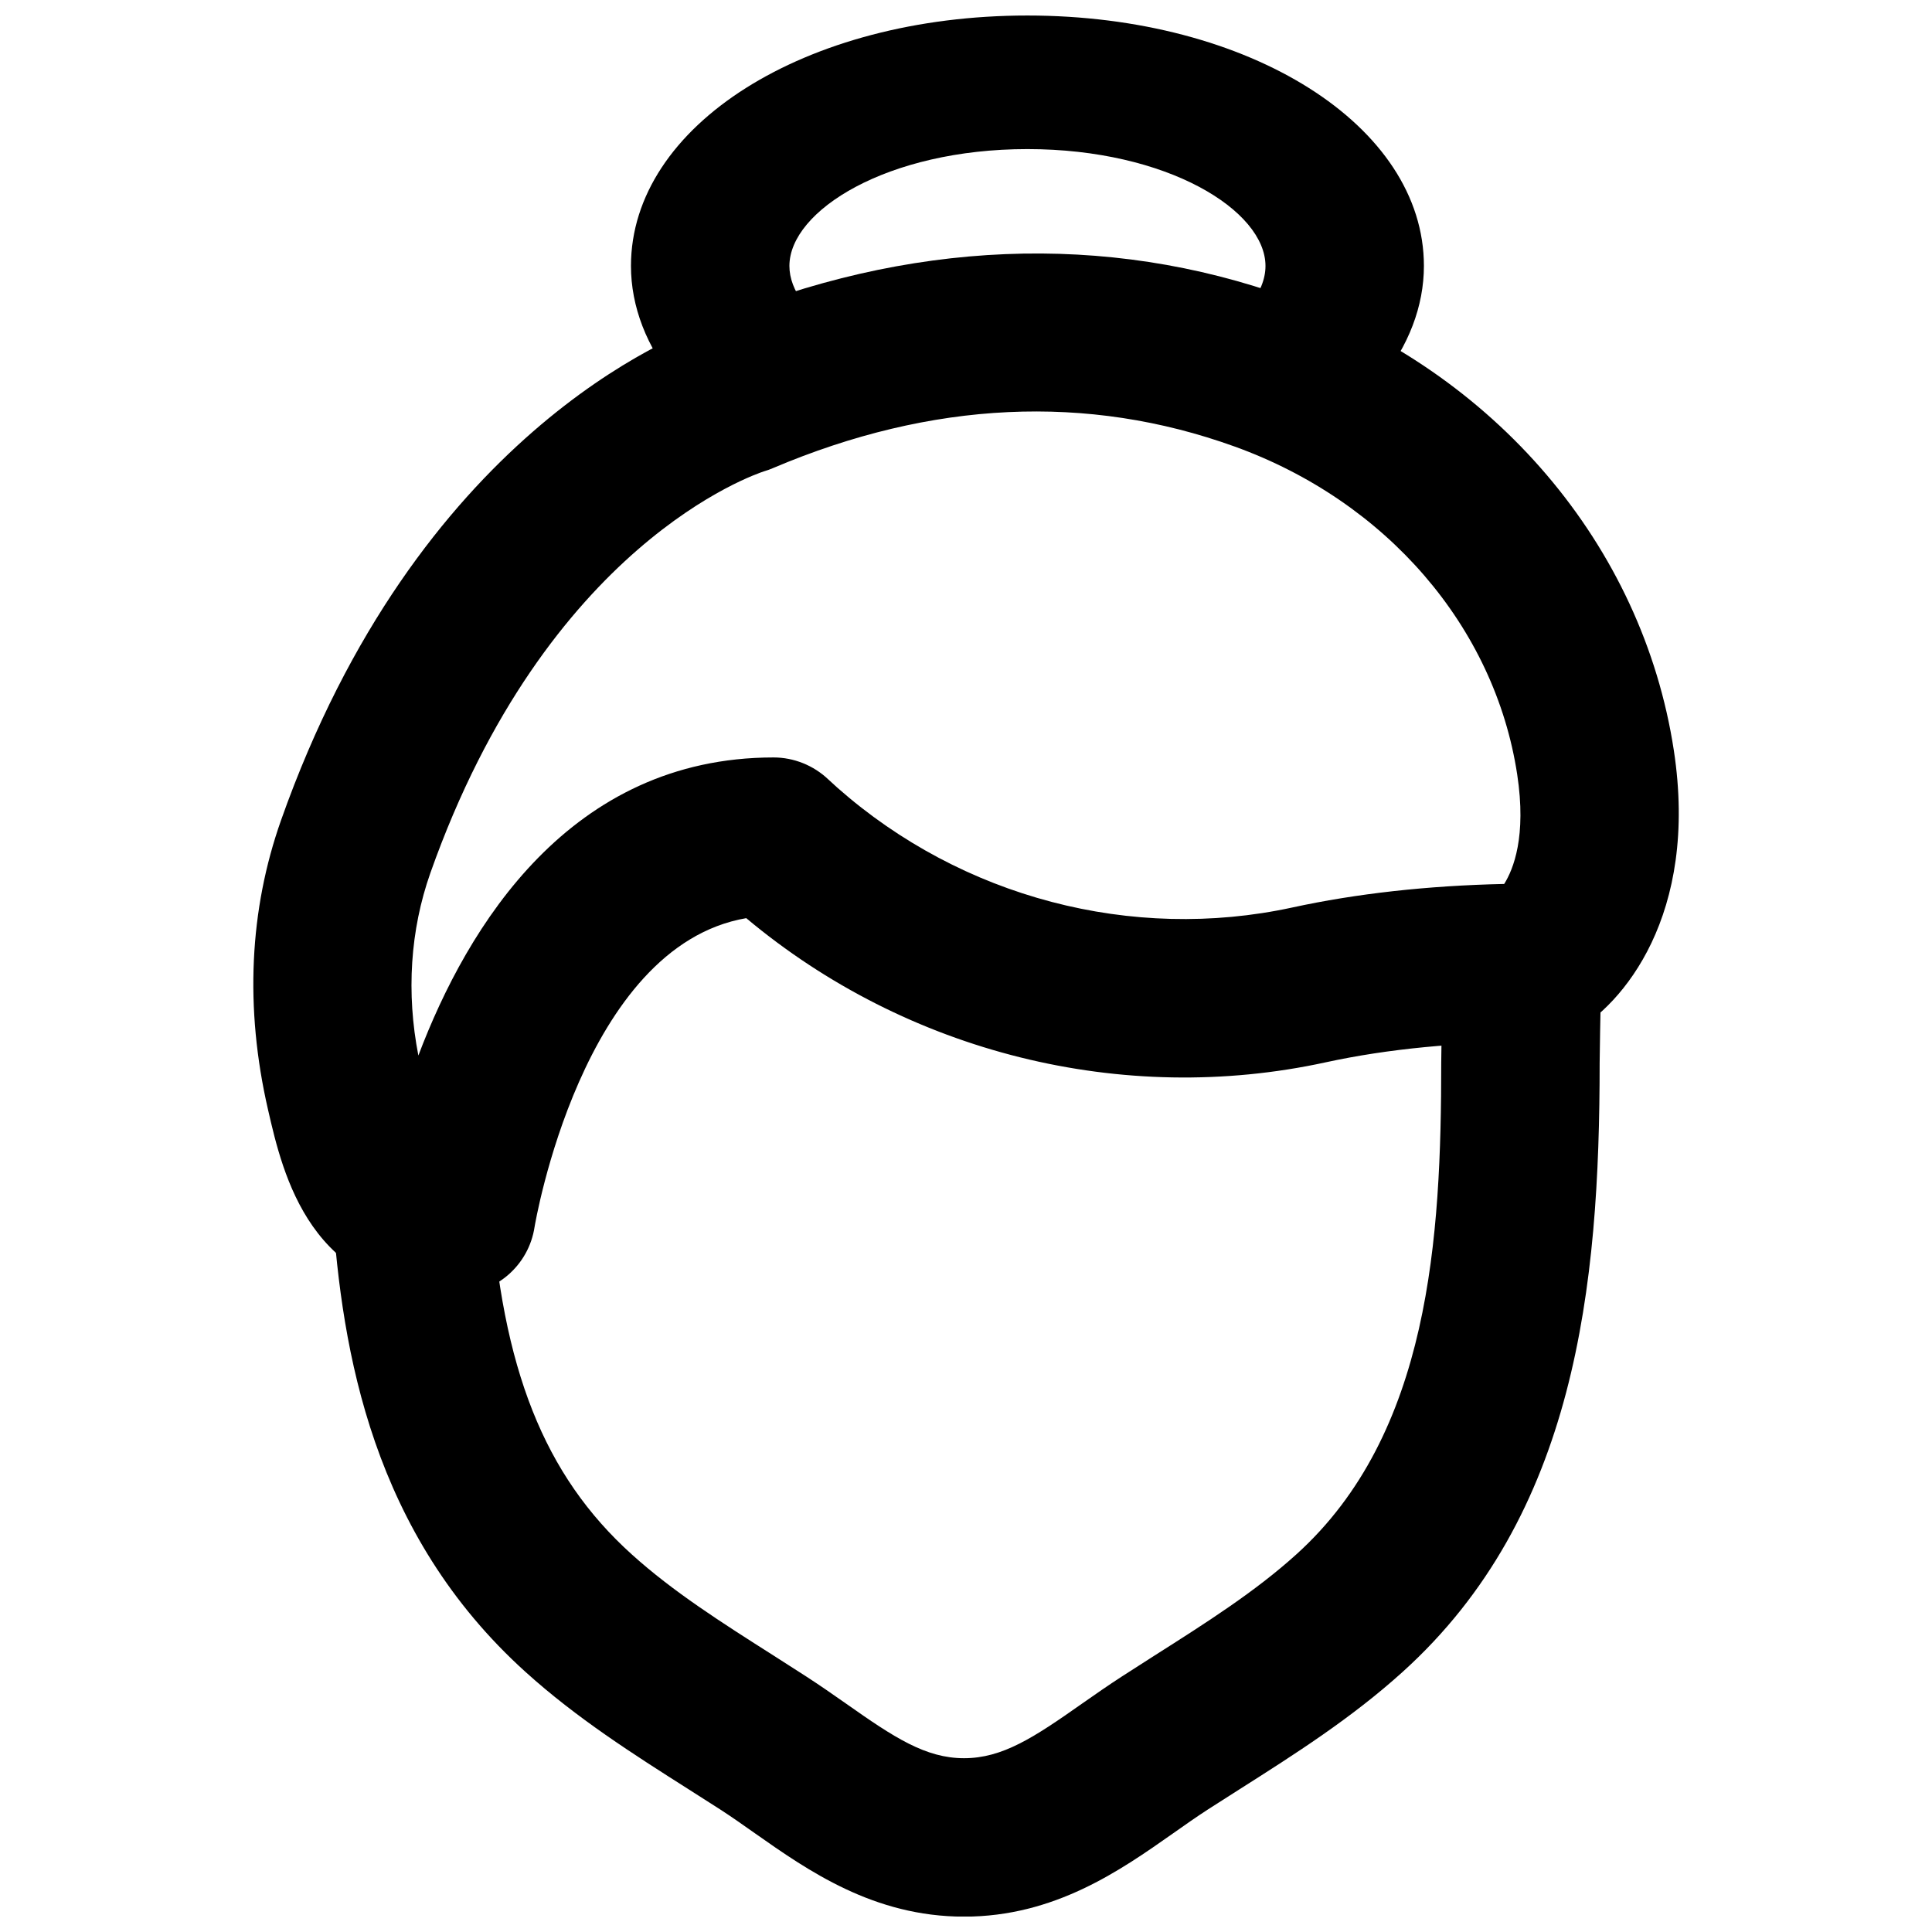
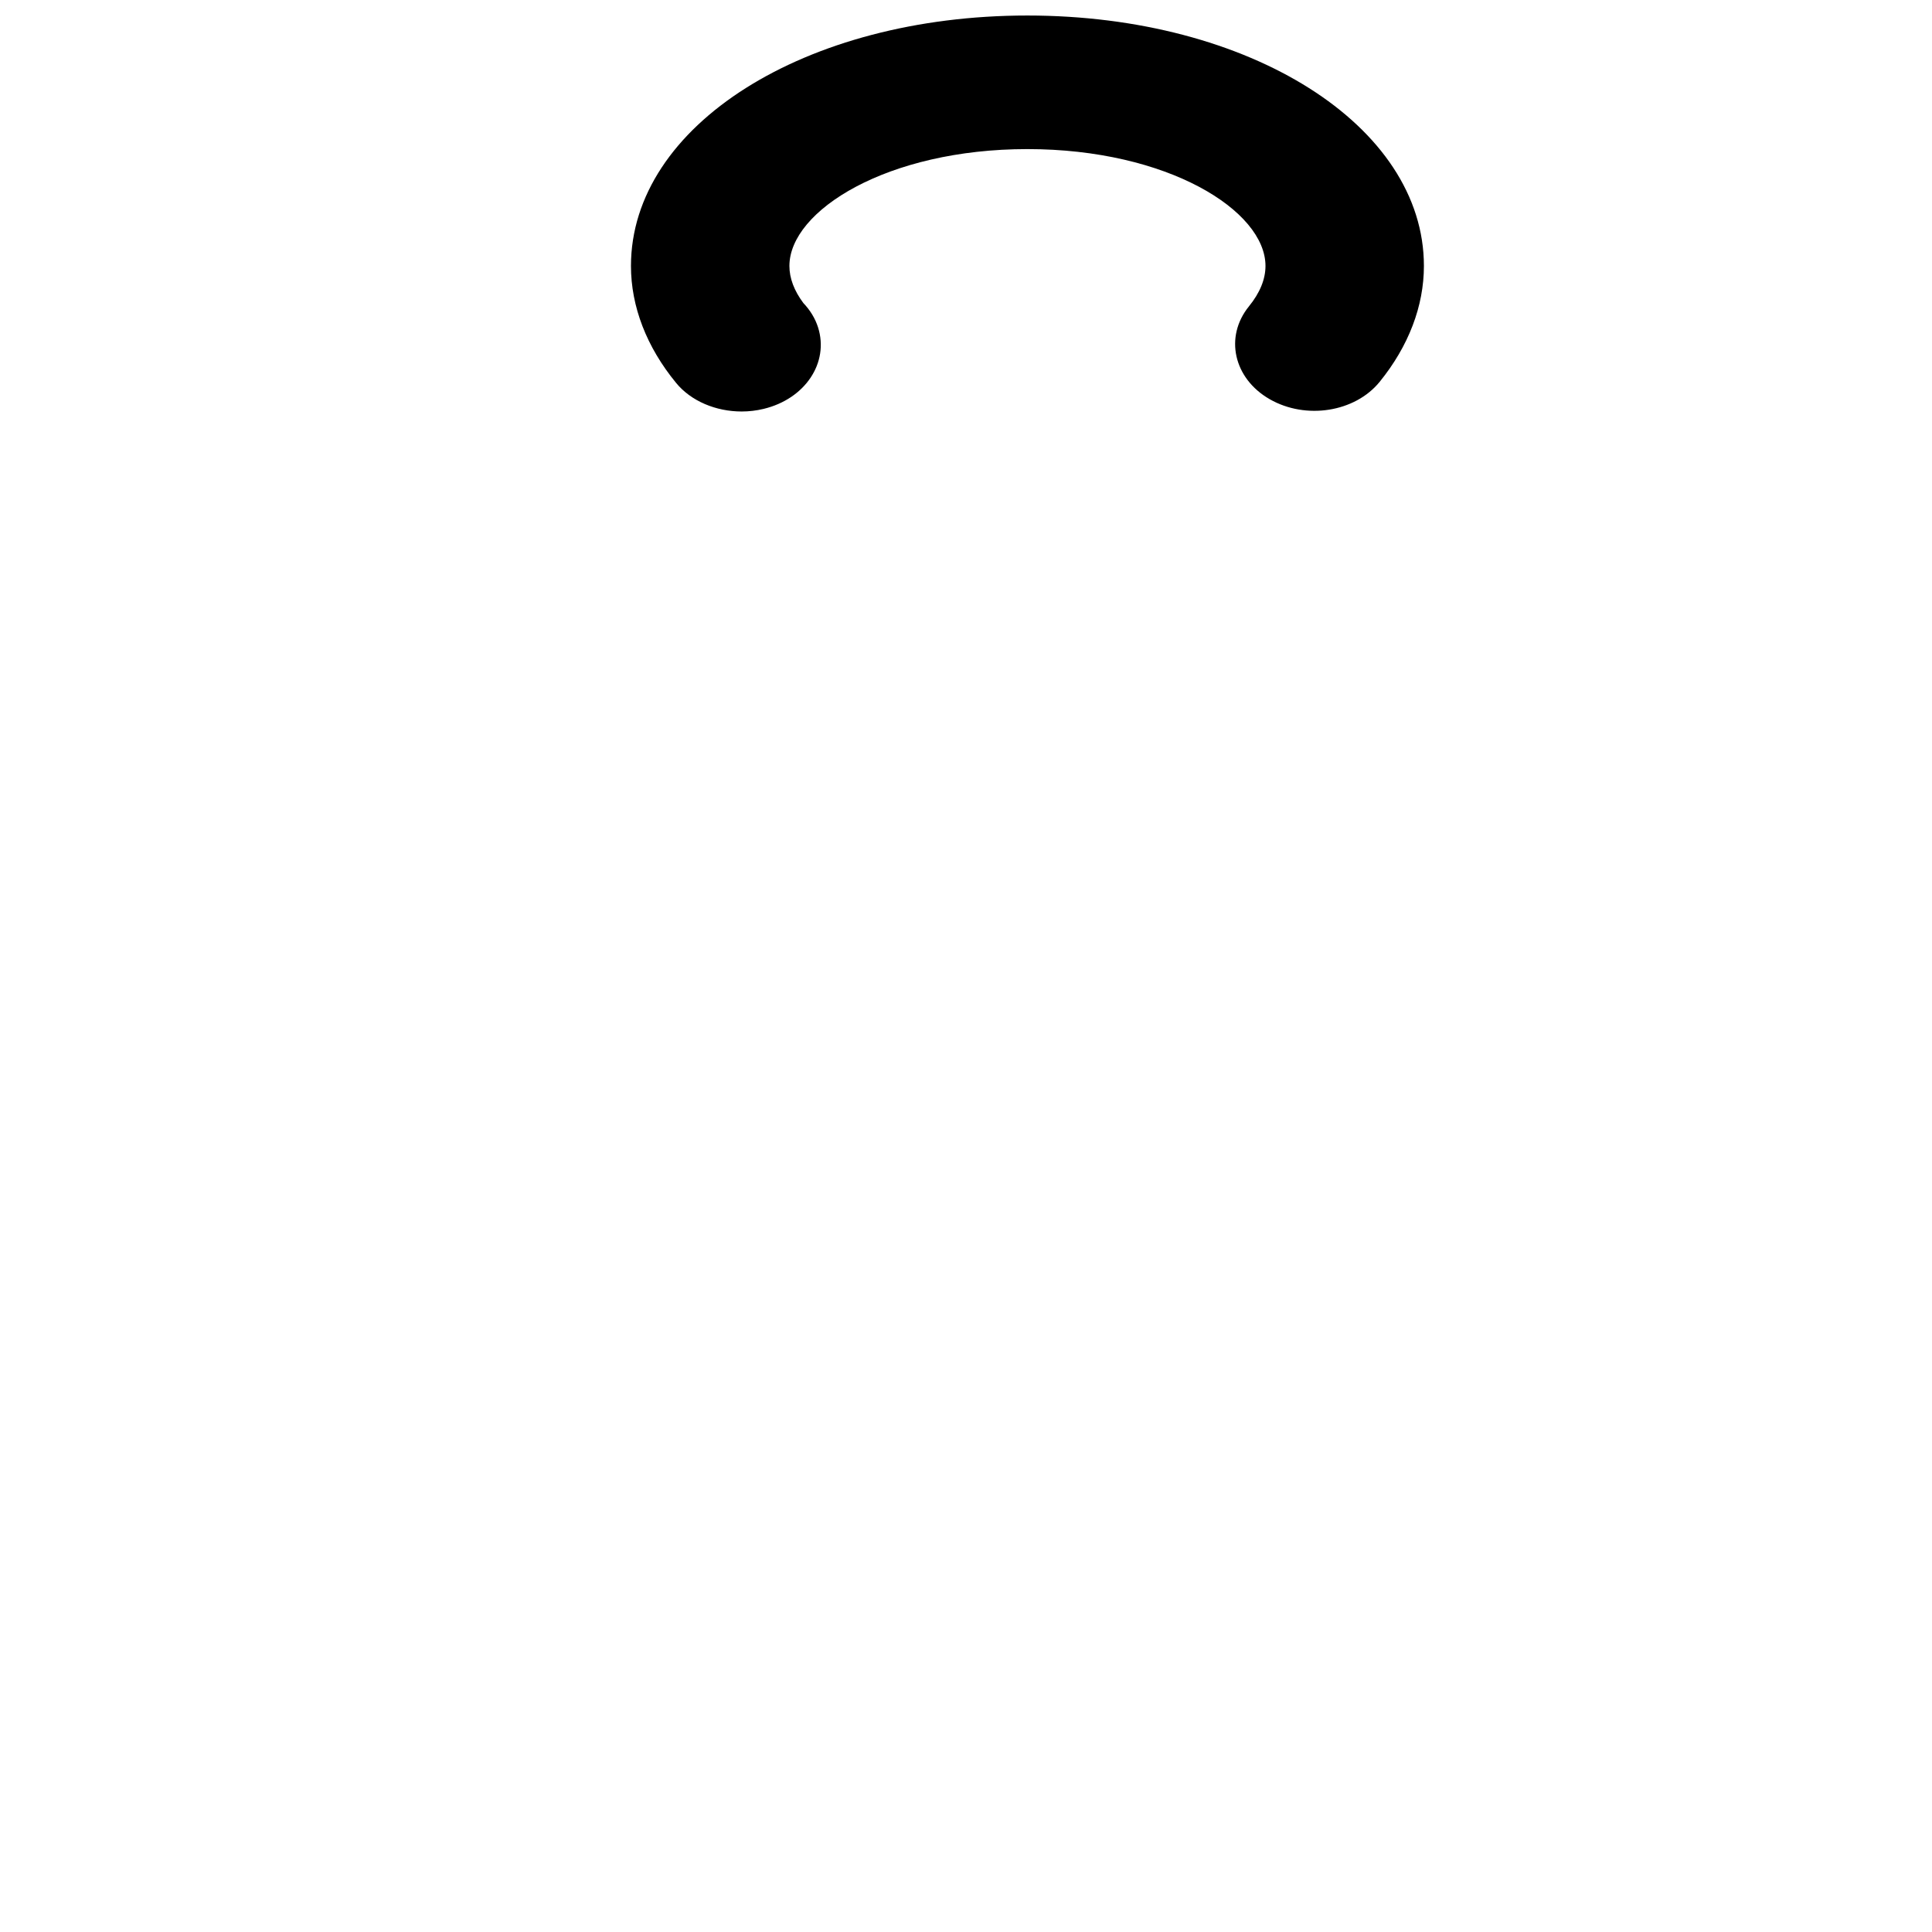
<svg xmlns="http://www.w3.org/2000/svg" width="800px" height="800px" version="1.1" viewBox="144 144 512 512">
  <defs>
    <clipPath id="b">
-       <path d="m232 379h337v272.9h-337z" />
-     </clipPath>
+       </clipPath>
    <clipPath id="a">
      <path d="m311 148.09h211v105.91h-211z" />
    </clipPath>
  </defs>
-   <path d="m346.67 268.84c-2.625 0.84-57.77 19.312-88.629 106.54-5.332 15.137-6.402 31.781-3.168 48.344 13.016-34.406 40.262-78.992 94.129-78.992 5.394 0 10.621 2.121 14.523 5.836l2.414 2.203c33 29.117 78.051 40.914 120.45 31.742 17.09-3.719 35.961-5.816 56.238-6.258 2.414-3.863 5.961-12.551 3.441-29.051-5.961-39.09-34.656-72.359-74.875-86.867-39.066-14.086-80.254-12.152-122.39 5.731-0.711 0.316-1.426 0.566-2.141 0.777zm-82.289 218.15c-38.121 0.023-45.426-31.781-49.352-48.91-6.234-27.078-4.914-53.027 3.441-76.684 36.043-101.96 103.68-128.58 114.77-132.34 51.219-21.473 103.82-23.676 152.17-6.211 54.746 19.73 93.875 65.703 102.17 119.99 6.676 43.707-13.605 67.531-26.641 74.691-3.086 1.723-6.57 2.625-10.117 2.625-20.406 0-39.066 1.805-55.48 5.371-53.867 11.734-110.96-2.519-153.58-38.203-43.539 7.473-55.965 81.051-56.094 81.824-1.531 10.184-10.242 17.738-20.527 17.844z" fill-rule="evenodd" />
  <g clip-path="url(#b)">
-     <path d="m399.48 651.93c-23.992 0-41.395-12.238-55.375-22.062-3.066-2.164-6.129-4.324-9.277-6.363l-8.418-5.371c-14.551-9.238-29.578-18.789-43.117-31.027-40.578-36.633-48.684-84.809-51.203-122.72-0.754-11.566 8-21.559 19.566-22.336 11.504-1.113 21.559 7.996 22.336 19.562 3 45.133 14.191 73.348 37.43 94.316 10.914 9.867 23.824 18.074 37.512 26.766l8.648 5.543c3.609 2.332 7.16 4.809 10.664 7.262 12.723 8.965 21.055 14.445 31.234 14.445 10.184 0 18.516-5.481 31.238-14.445 3.504-2.453 7.055-4.93 10.664-7.262l8.648-5.543c13.688-8.691 26.598-16.898 37.512-26.766 35.434-31.988 38.395-83.988 38.395-130.23l0.125-9.445c0.129-5.078 0.254-10.012-0.082-14.82-0.777-11.547 7.977-21.559 19.543-22.355 11.609-0.84 21.582 7.977 22.355 19.543 0.422 6.004 0.316 12.152 0.168 18.535l-0.125 8.543c0 59.324-6.316 119.95-52.25 161.41-13.539 12.238-28.57 21.789-43.117 31.027l-8.418 5.371c-3.148 2.039-6.211 4.199-9.277 6.363-13.98 9.824-31.383 22.062-55.379 22.062" fill-rule="evenodd" />
-   </g>
+     </g>
  <g clip-path="url(#a)">
    <path d="m340.54 253.05c-6.801 0-13.414-2.742-17.383-7.594-7.809-9.52-11.945-20.23-11.945-30.973 0-37.219 46.141-66.371 105.05-66.371 58.926 0 105.09 29.152 105.09 66.371 0 10.621-4.051 21.238-11.715 30.691-6.547 8.07-19.586 10.121-29.18 4.602-9.57-5.504-12.004-16.531-5.477-24.586 2.918-3.59 4.387-7.203 4.387-10.707 0-14.652-25.902-30.973-63.102-30.973-37.156 0-63.062 16.32-63.062 30.973 0 3.223 1.238 6.531 3.695 9.824 1.766 1.855 3.129 4.035 3.906 6.477 2.938 9.328-3.402 18.922-14.441 21.574-1.914 0.461-3.863 0.691-5.816 0.691" fill-rule="evenodd" />
  </g>
</svg>